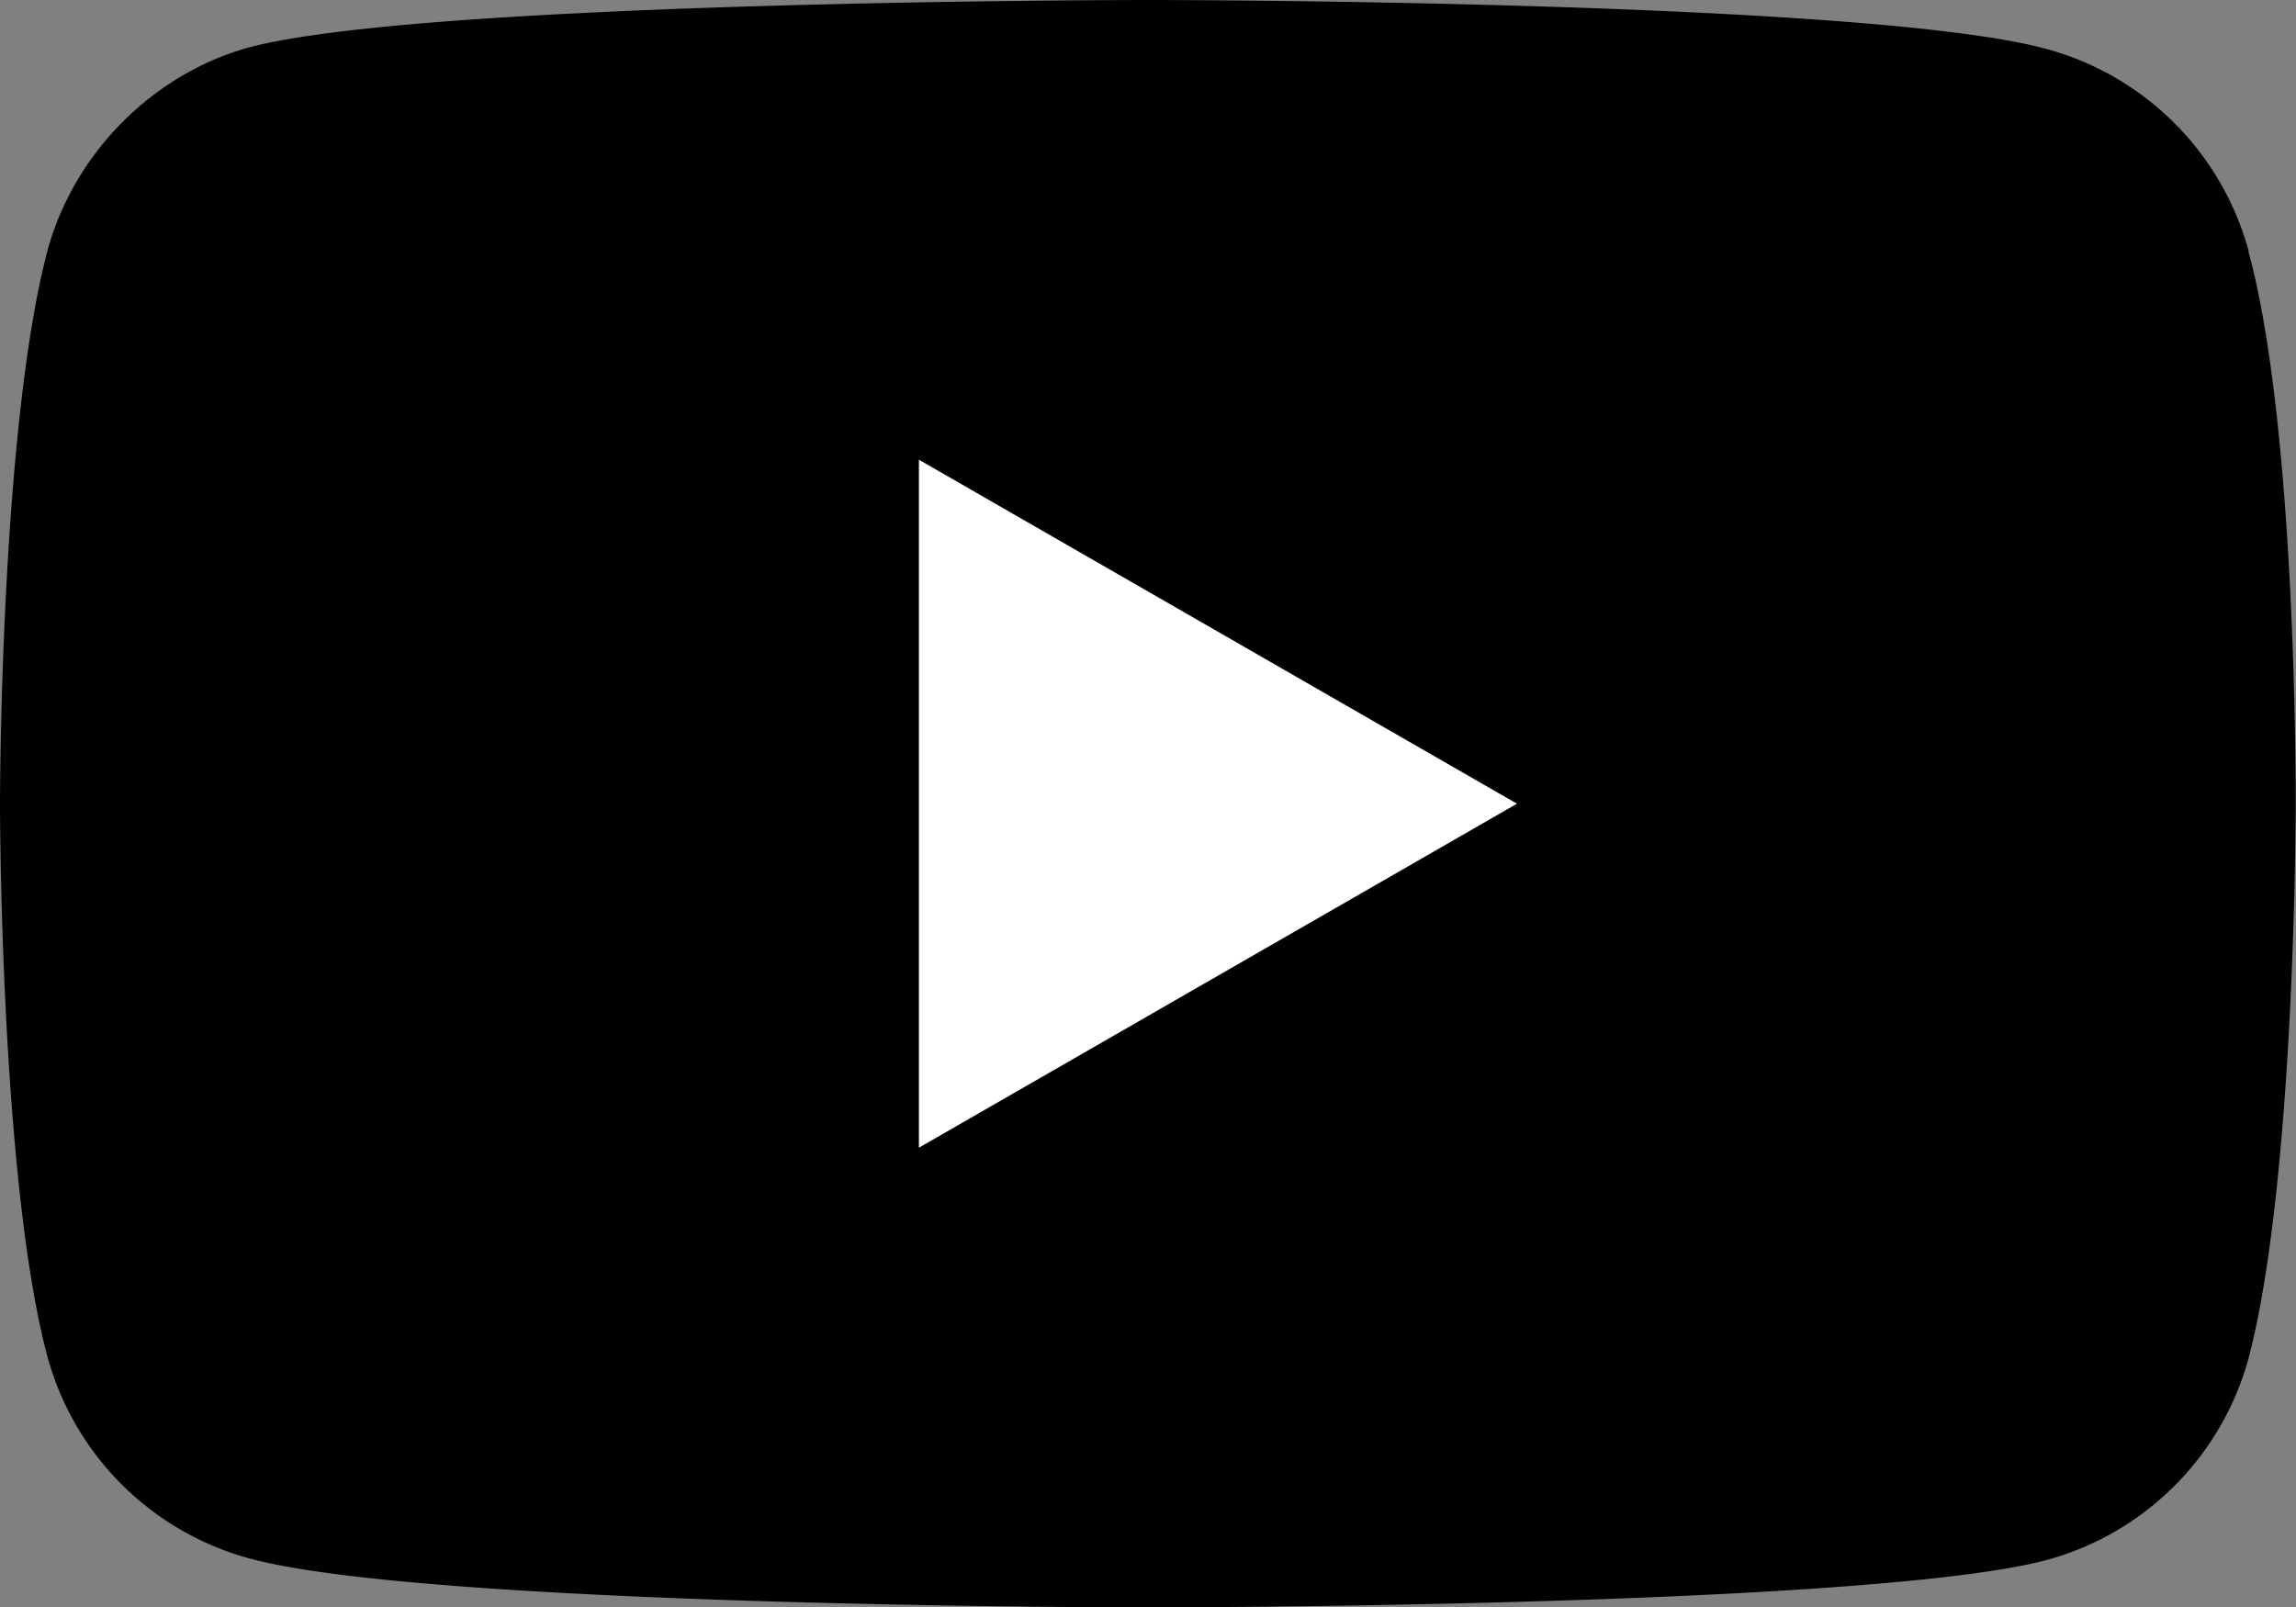
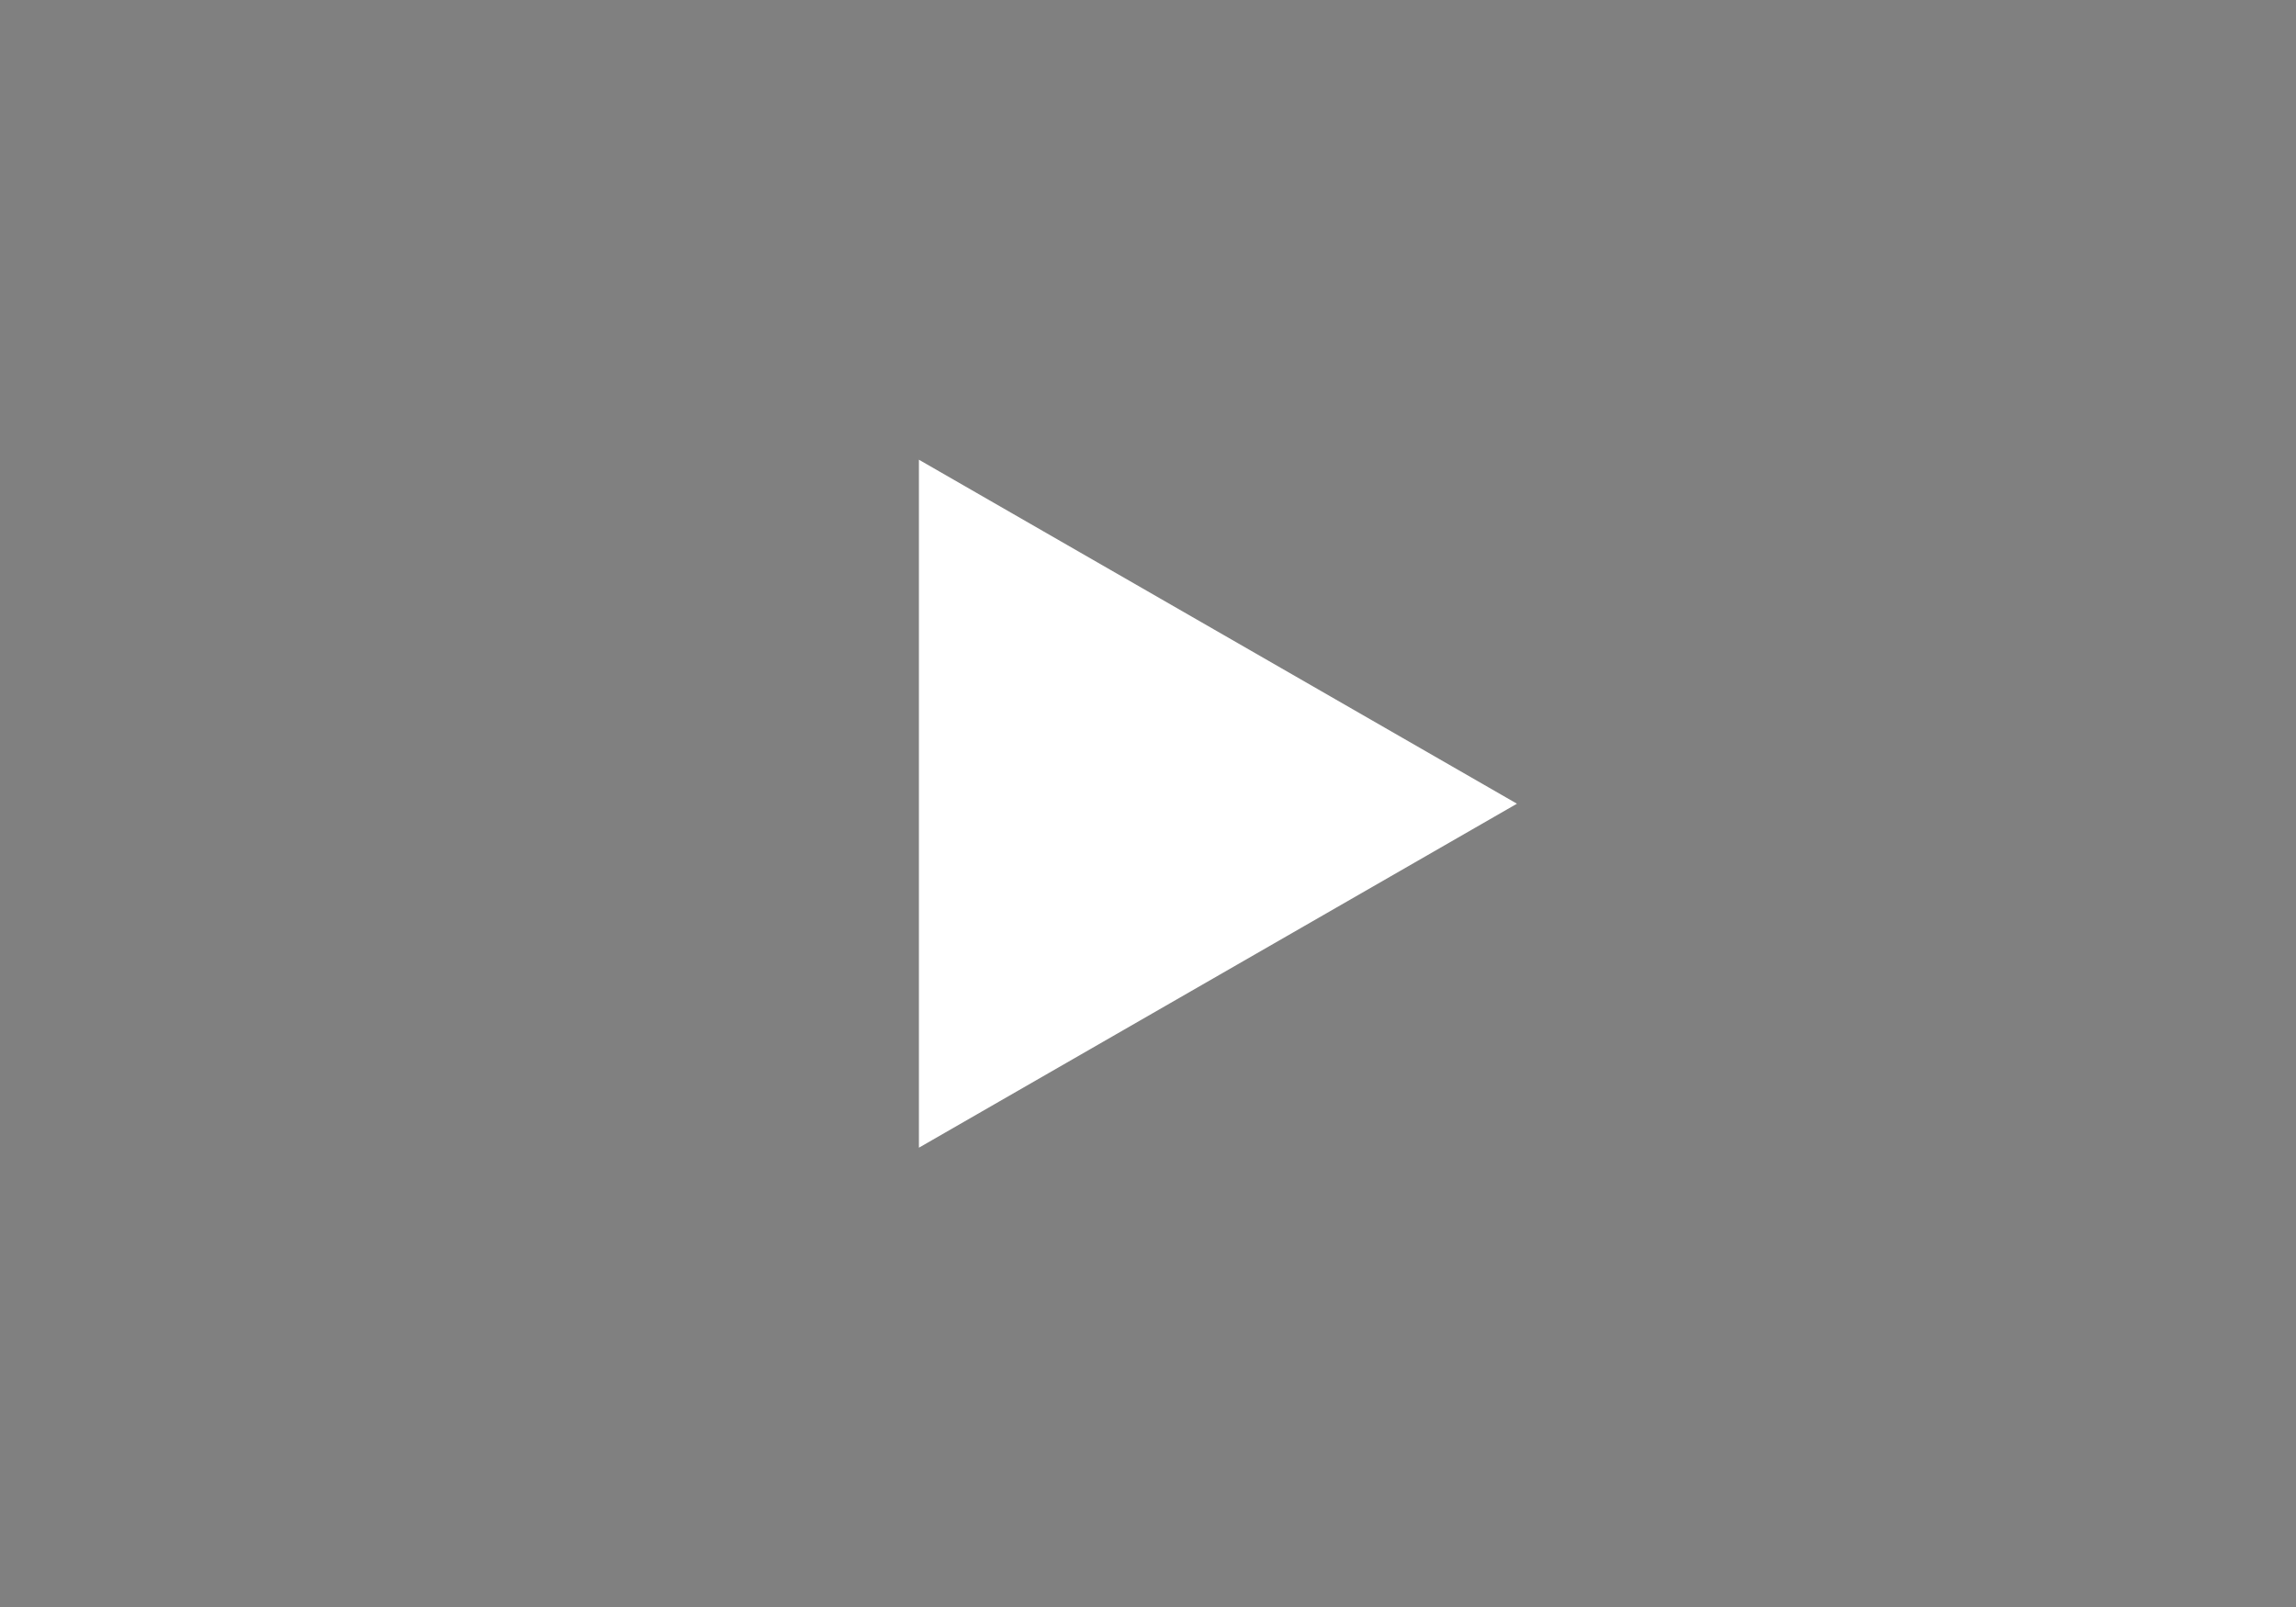
<svg xmlns="http://www.w3.org/2000/svg" viewBox="0 0 71.41 50">
  <rect x="0" y="0" width="71.41" height="50" fill="#808080" stroke="none" />
-   <path d="M69.94 7.82a8.95 8.95 0 00-6.3-6.3C58.07 0 35.72 0 35.72 0S13.35 0 7.76 1.47c-3 .82-5.47 3.3-6.29 6.35C0 13.42 0 25 0 25s0 11.65 1.47 17.18a8.95 8.95 0 006.3 6.3C13.4 50 35.7 50 35.7 50s22.35 0 27.94-1.47a8.95 8.95 0 006.3-6.3c1.46-5.58 1.46-17.17 1.46-17.17s.06-11.65-1.47-17.24z" />
  <path d="M47.18 25l-18.6-10.7v21.4z" fill="#fff" />
</svg>